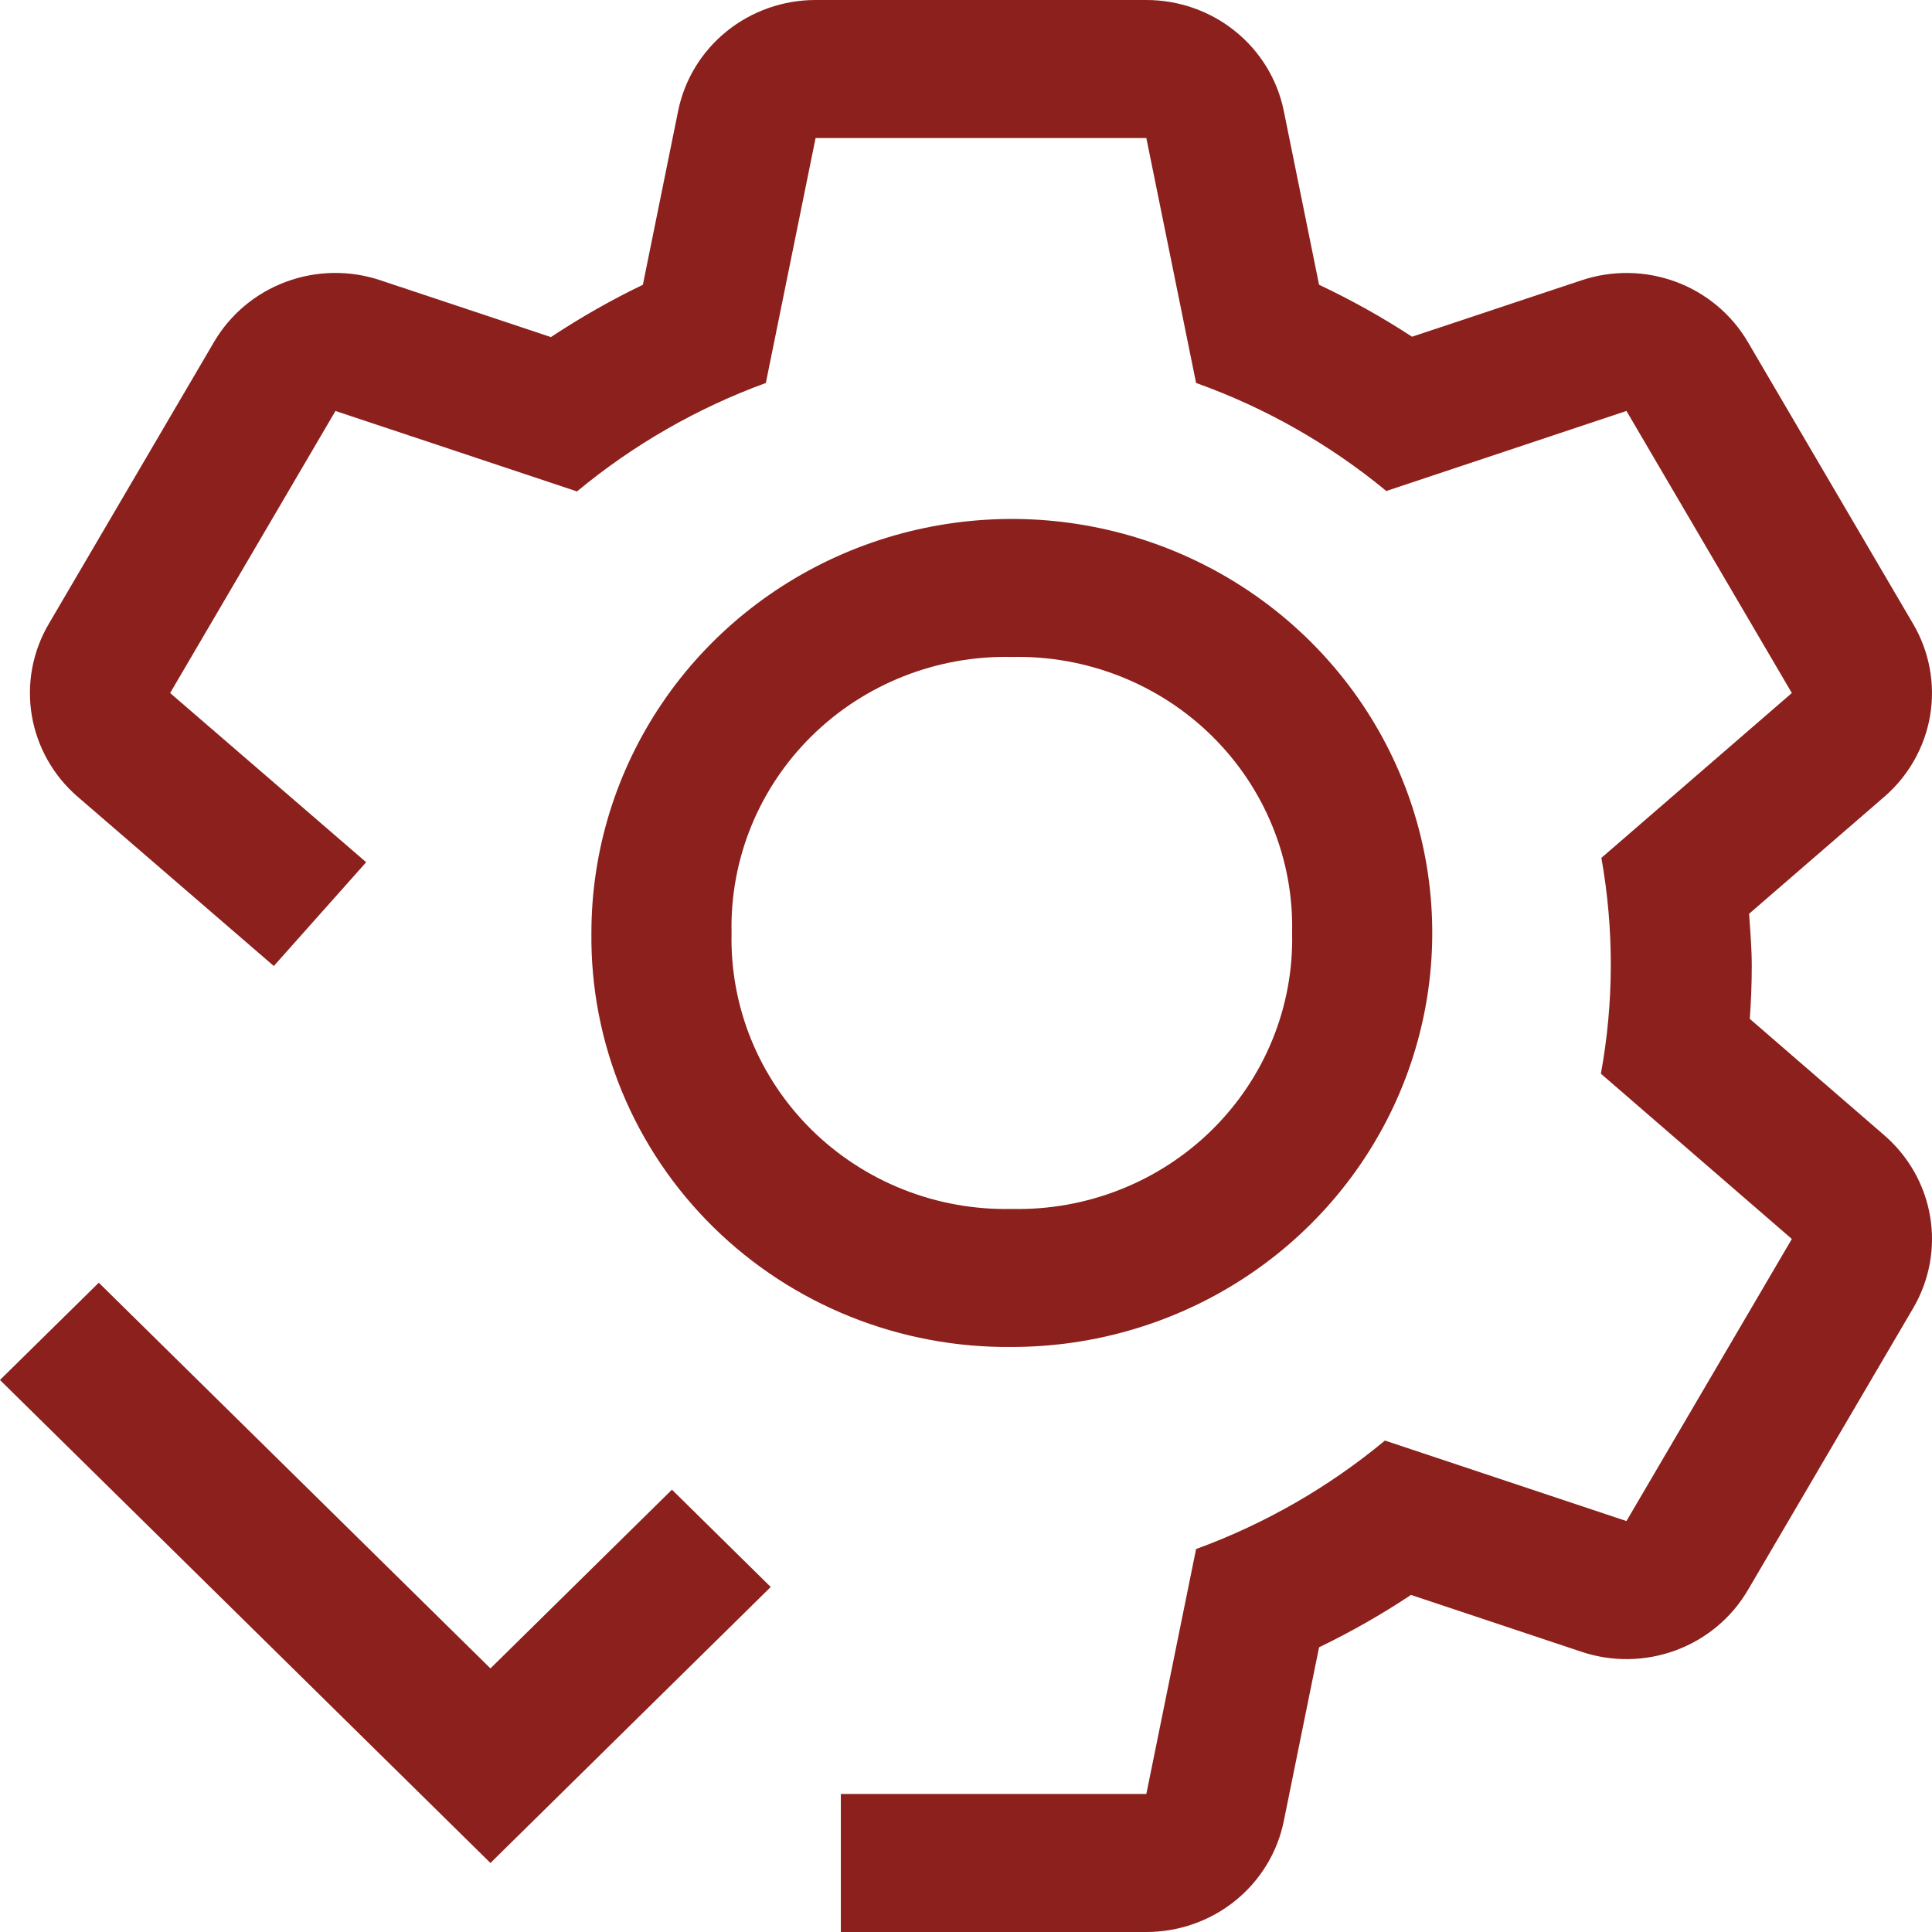
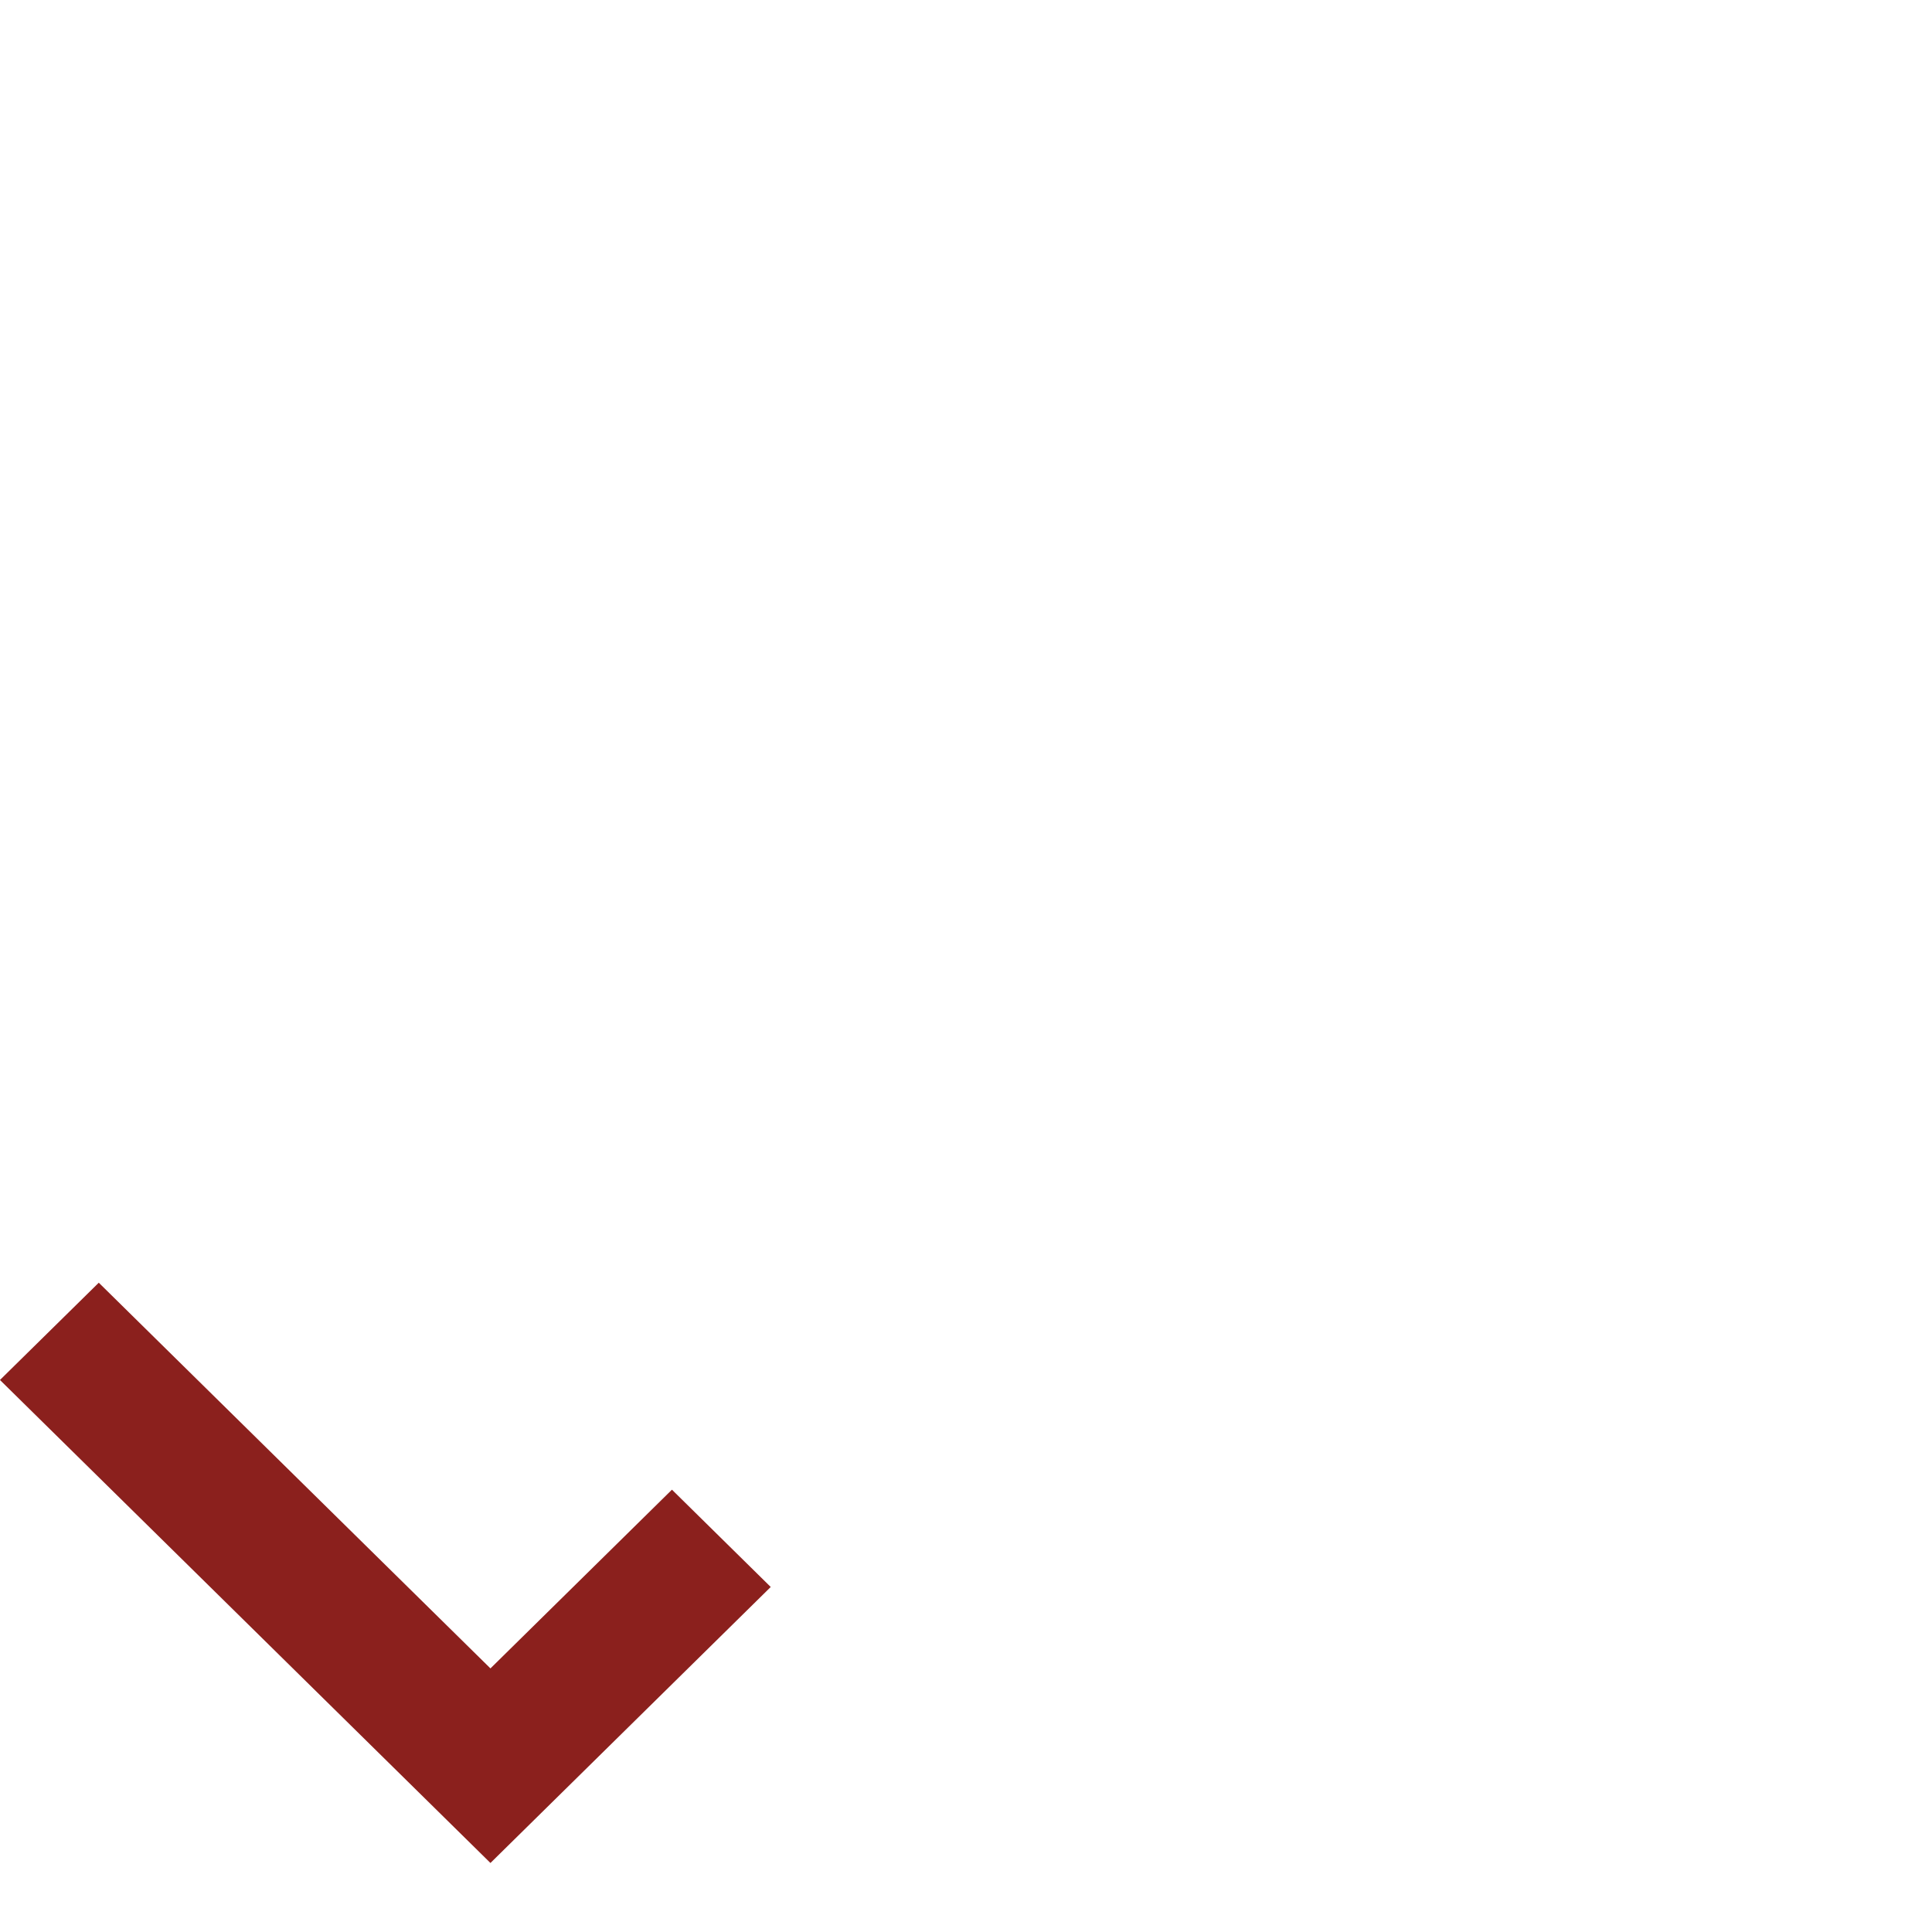
<svg xmlns="http://www.w3.org/2000/svg" width="55" height="55" viewBox="0 0 55 55" fill="none">
-   <path d="M28.805 38.345C31.172 38.345 33.486 37.654 35.454 36.359C37.422 35.064 38.956 33.223 39.862 31.07C40.768 28.916 41.005 26.546 40.544 24.26C40.082 21.974 38.942 19.874 37.268 18.226C35.594 16.577 33.462 15.455 31.14 15C28.818 14.545 26.412 14.779 24.225 15.671C22.038 16.563 20.168 18.073 18.853 20.012C17.538 21.95 16.836 24.228 16.836 26.559C16.819 28.112 17.117 29.652 17.712 31.089C18.308 32.527 19.189 33.833 20.304 34.931C21.418 36.028 22.745 36.896 24.204 37.482C25.664 38.068 27.228 38.362 28.805 38.345ZM28.805 18.702C29.859 18.678 30.907 18.866 31.886 19.252C32.865 19.639 33.755 20.216 34.5 20.951C35.246 21.685 35.833 22.561 36.225 23.525C36.618 24.489 36.808 25.521 36.784 26.559C36.808 27.598 36.618 28.63 36.225 29.594C35.833 30.558 35.246 31.433 34.5 32.168C33.755 32.902 32.865 33.48 31.886 33.866C30.907 34.253 29.859 34.44 28.805 34.416C27.75 34.44 26.702 34.253 25.723 33.866C24.744 33.48 23.855 32.902 23.109 32.168C22.363 31.433 21.777 30.558 21.384 29.594C20.992 28.63 20.802 27.598 20.826 26.559C20.802 25.521 20.992 24.489 21.384 23.525C21.777 22.561 22.363 21.685 23.109 20.951C23.855 20.216 24.744 19.639 25.723 19.252C26.702 18.866 27.75 18.678 28.805 18.702Z" fill="#8B201D" />
-   <path d="M1.386 17.765L6.093 9.735C6.554 8.948 7.278 8.342 8.142 8.022C9.005 7.702 9.955 7.686 10.829 7.979L15.684 9.596C16.521 9.041 17.395 8.543 18.301 8.107L19.305 3.159C19.485 2.268 19.974 1.466 20.688 0.89C21.402 0.314 22.296 -0 23.218 3.08432e-07H32.634C33.556 -0 34.451 0.314 35.164 0.89C35.878 1.466 36.367 2.268 36.547 3.159L37.551 8.107C38.467 8.539 39.352 9.033 40.198 9.586L45.025 7.979C45.898 7.688 46.847 7.703 47.71 8.023C48.573 8.344 49.296 8.949 49.757 9.735L54.465 17.765C54.926 18.551 55.096 19.471 54.947 20.367C54.797 21.263 54.337 22.08 53.645 22.68L49.793 26.013C49.827 26.508 49.869 26.999 49.869 27.5C49.869 28.007 49.849 28.508 49.813 29.005L53.643 32.32C54.336 32.919 54.797 33.737 54.947 34.633C55.097 35.529 54.927 36.448 54.467 37.235L49.759 45.265C49.298 46.053 48.575 46.658 47.711 46.979C46.847 47.3 45.897 47.315 45.023 47.023L40.168 45.404C39.332 45.96 38.457 46.458 37.551 46.895L36.547 51.841C36.367 52.732 35.878 53.534 35.164 54.11C34.451 54.686 33.556 55 32.634 55H23.937V51.071H32.634L34.05 44.098C36.009 43.382 37.828 42.337 39.426 41.01L46.302 43.301L51.01 35.271L45.574 30.566C45.946 28.535 45.95 26.455 45.588 24.422L51.01 19.729L46.302 11.699L39.466 13.978C37.856 12.649 36.024 11.608 34.05 10.902L32.634 3.929H23.218L21.802 10.902C19.843 11.619 18.024 12.663 16.426 13.99L9.55 11.699L4.843 19.729L10.424 24.546L7.795 27.5L2.209 22.68C1.516 22.081 1.056 21.263 0.905 20.367C0.755 19.471 0.925 18.552 1.386 17.765Z" fill="#8B201D" />
  <path d="M13.962 47.496L19.129 42.408L21.941 45.178L13.962 53.035L-0.001 39.285L2.812 36.516L13.962 47.496Z" fill="#8B201D" />
</svg>